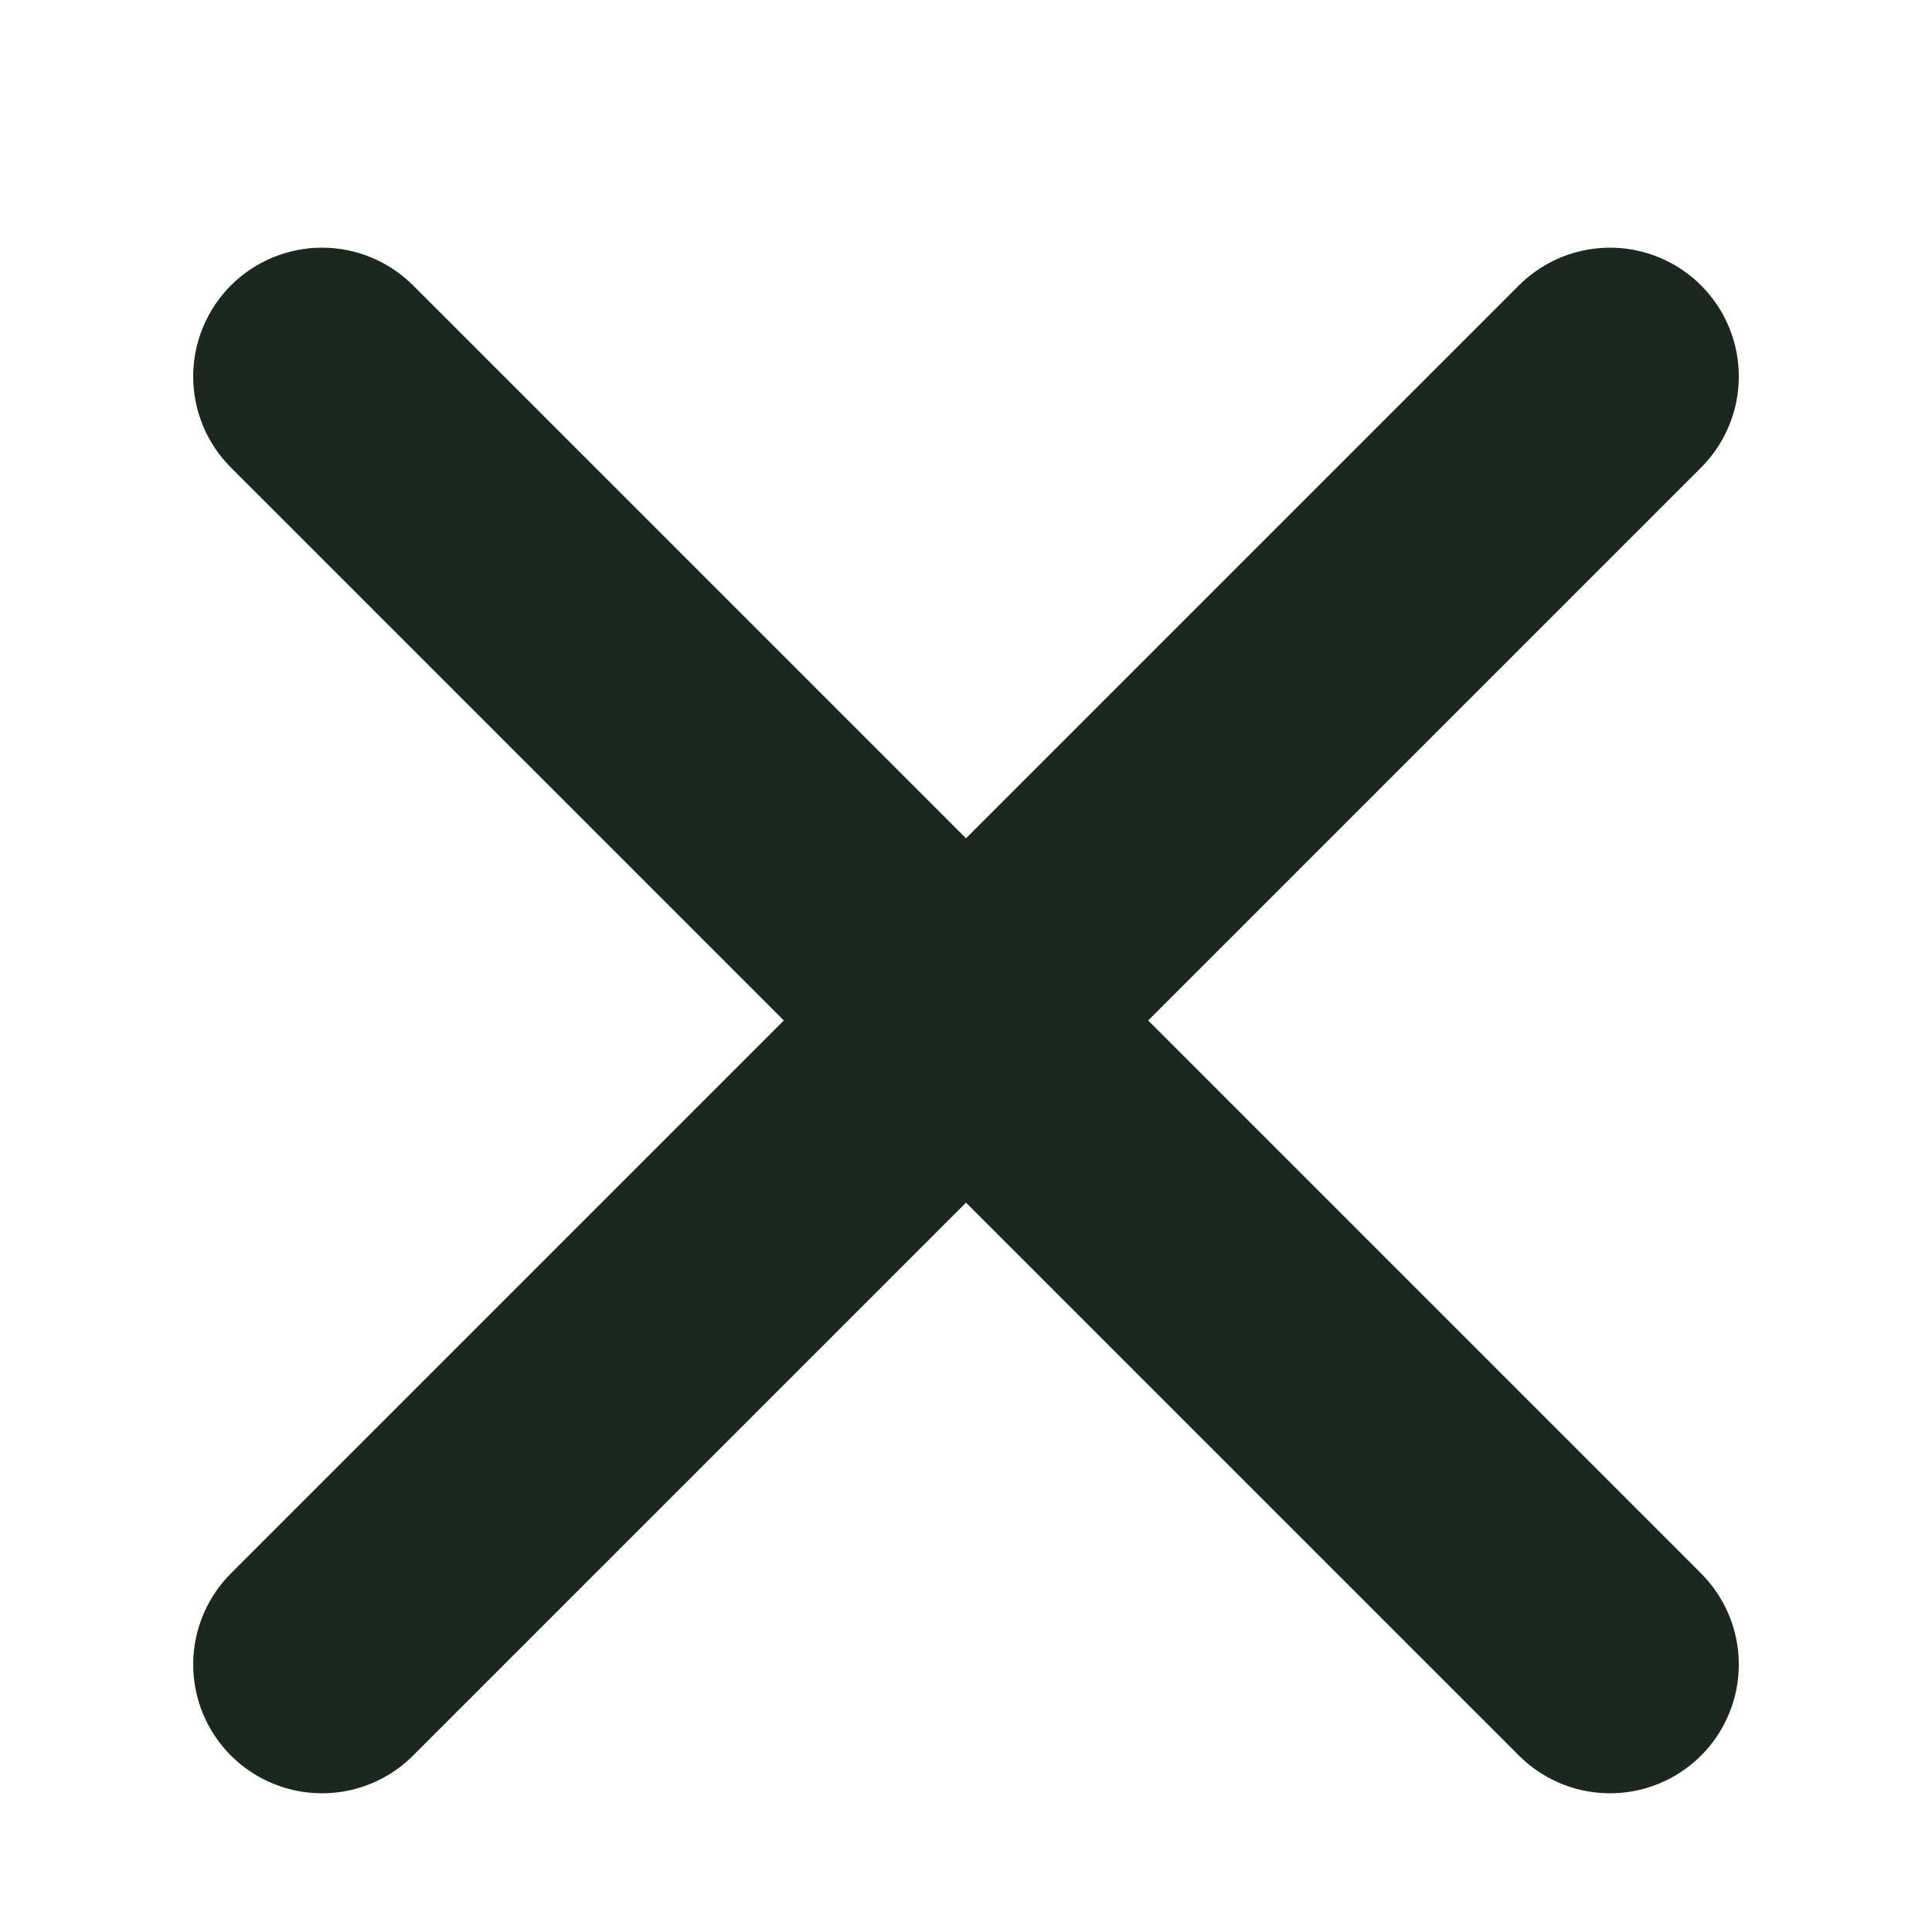
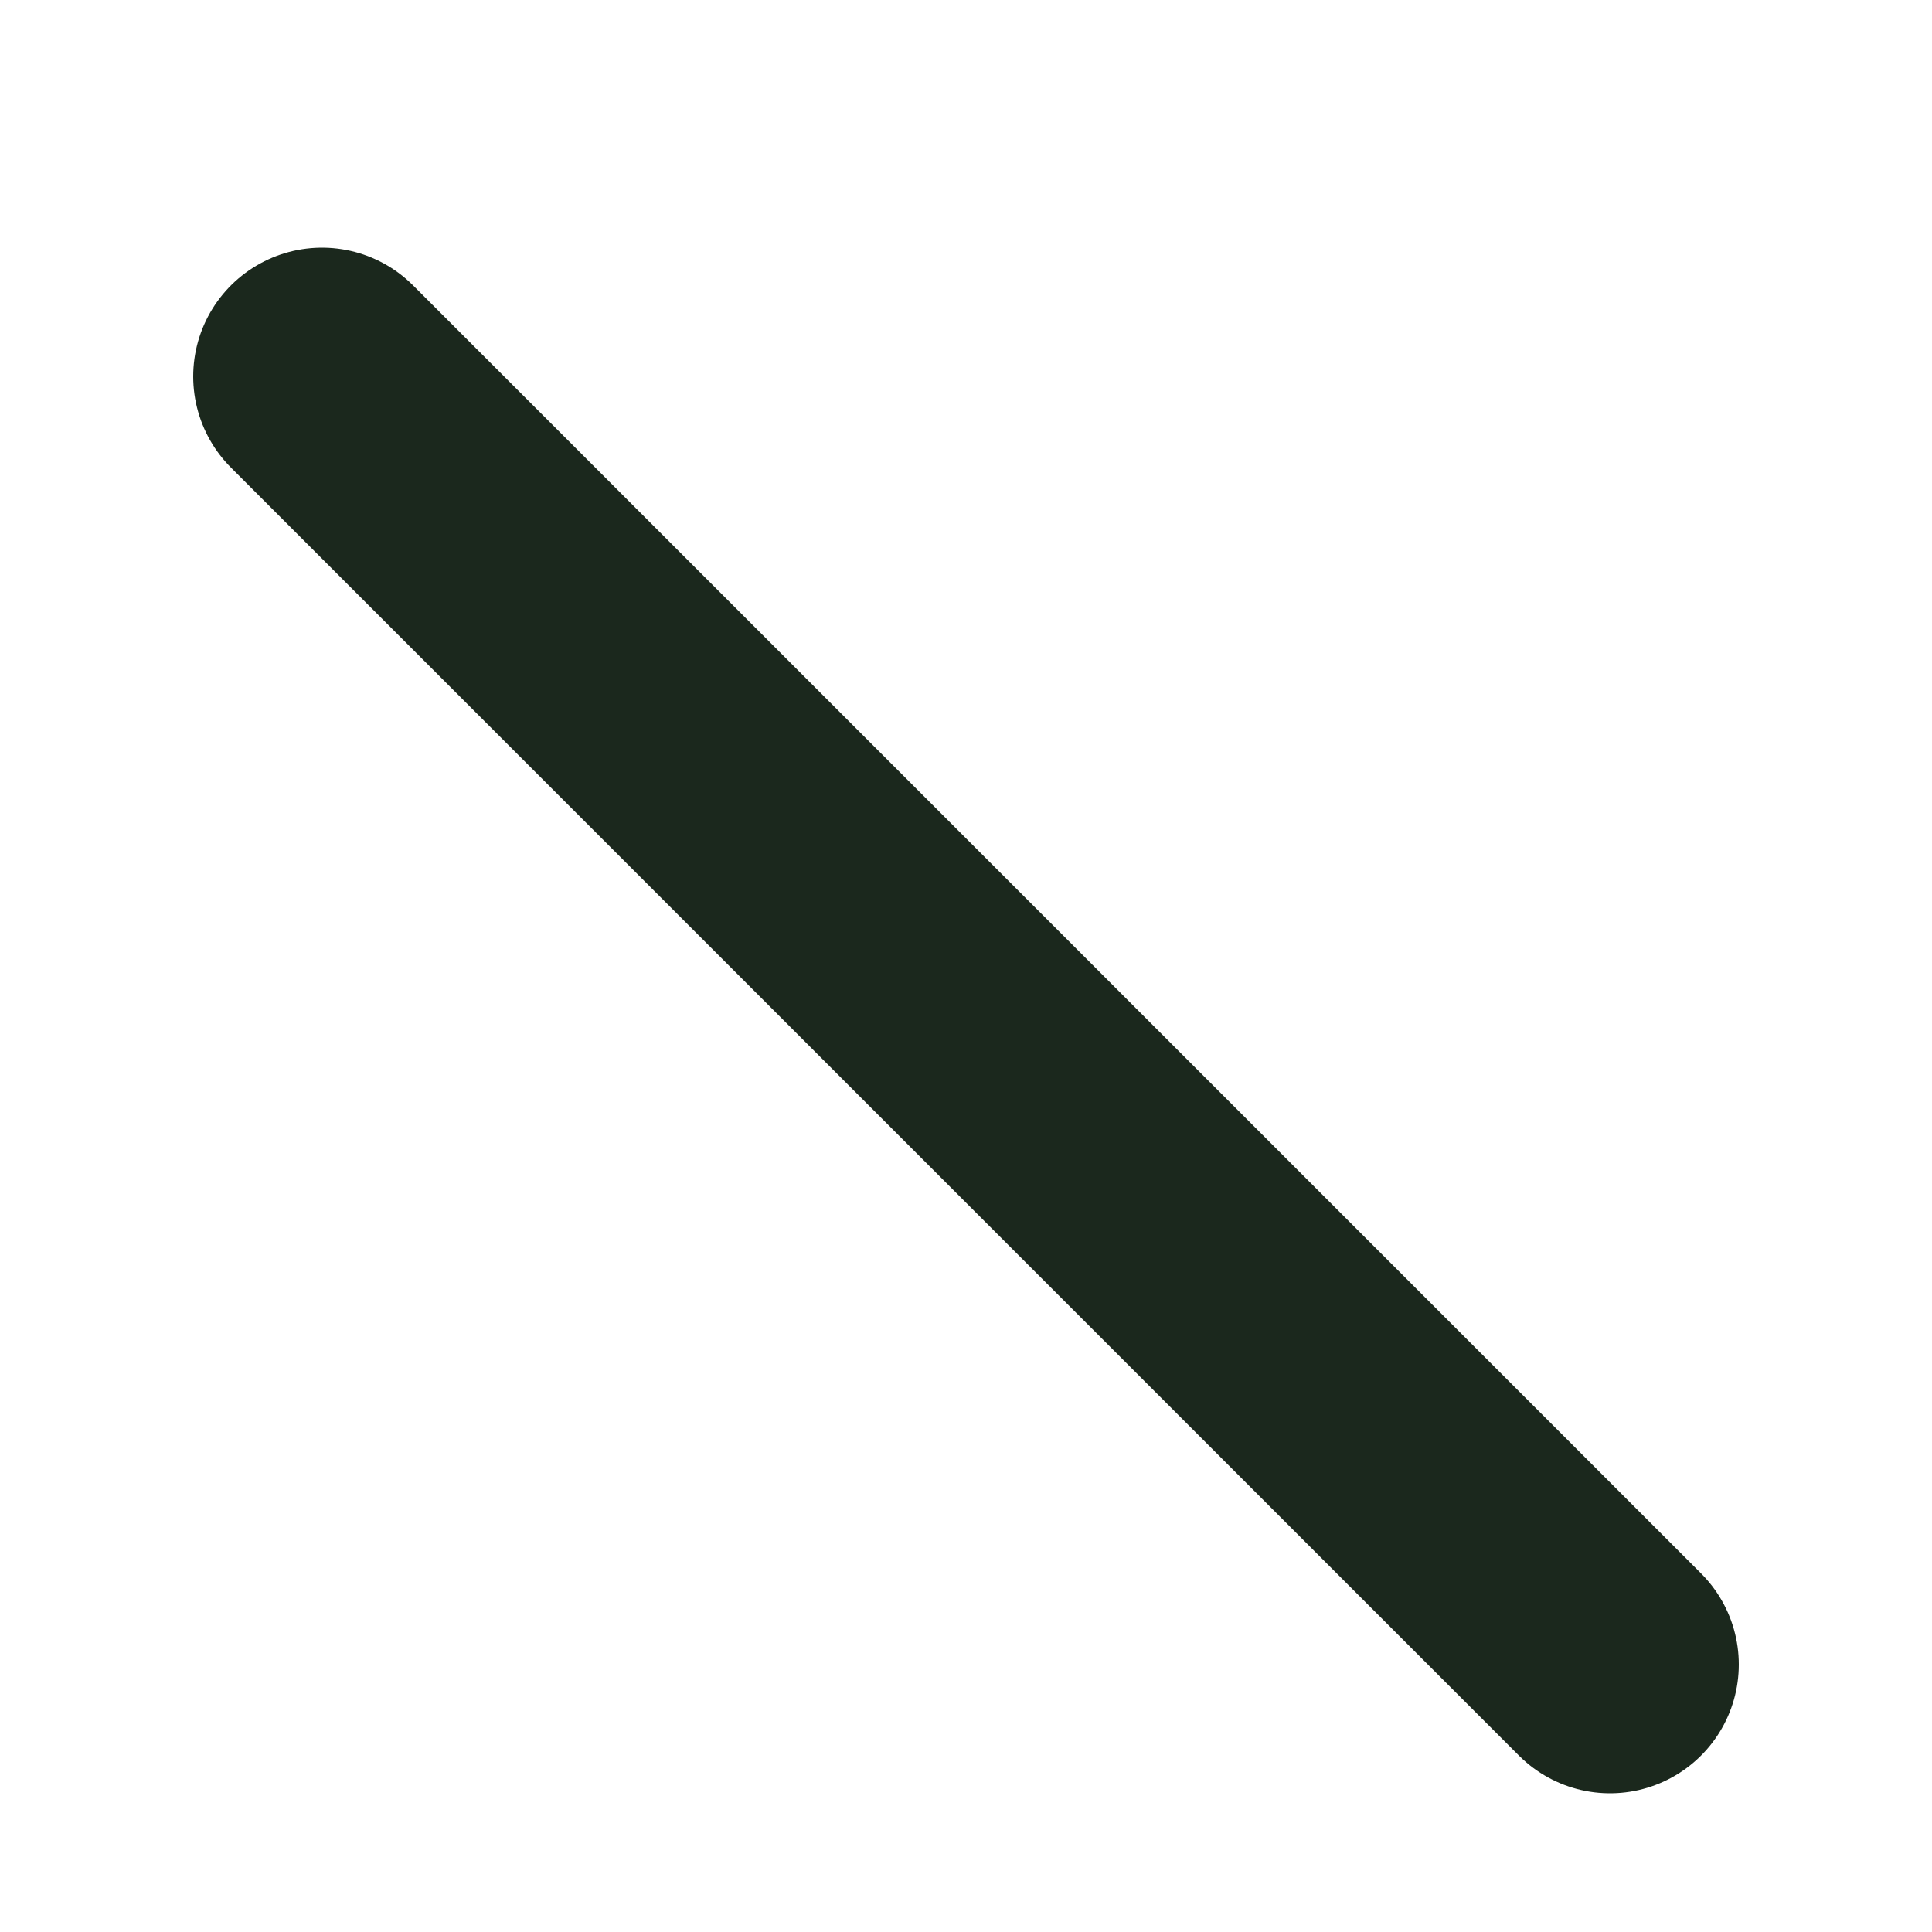
<svg xmlns="http://www.w3.org/2000/svg" width="15" height="15" viewBox="0 0 15 15" fill="none">
-   <path d="M12.5 2.923L2.5 12.923" stroke="#1B281D" stroke-width="2" stroke-linecap="round" stroke-linejoin="round" />
  <path d="M2.5 2.923L12.5 12.923" stroke="#1B281D" stroke-width="2" stroke-linecap="round" stroke-linejoin="round" />
</svg>